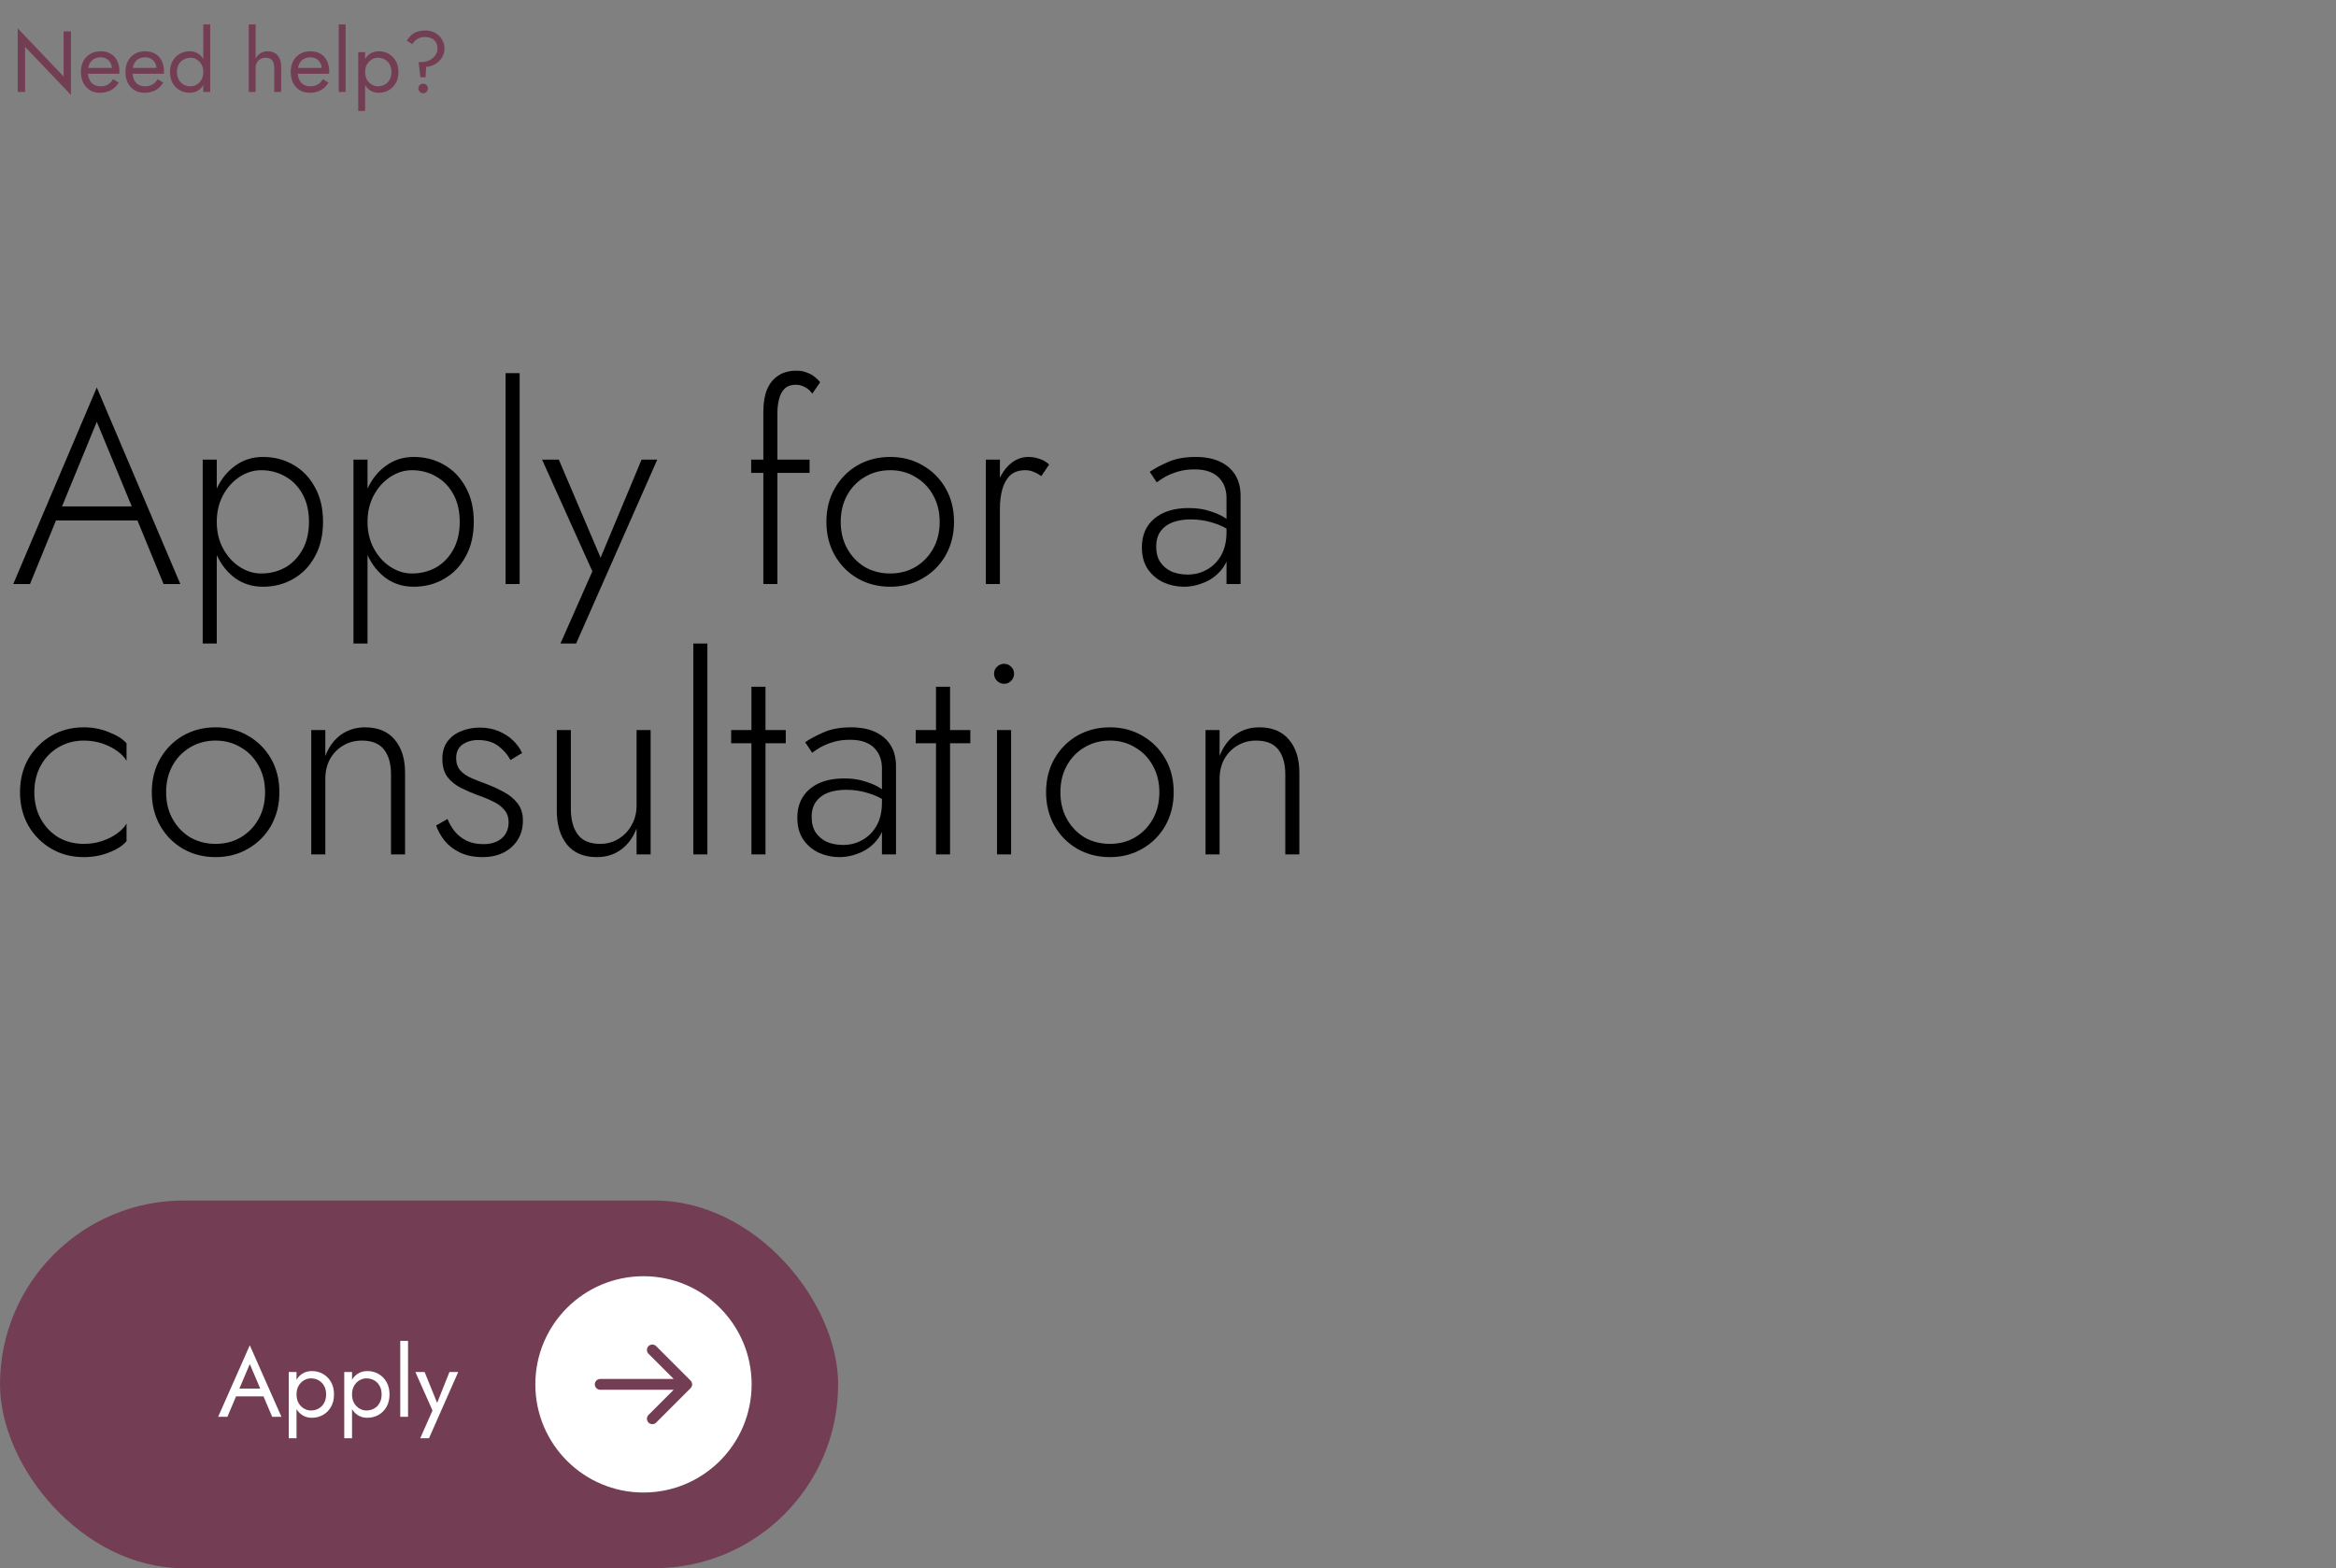
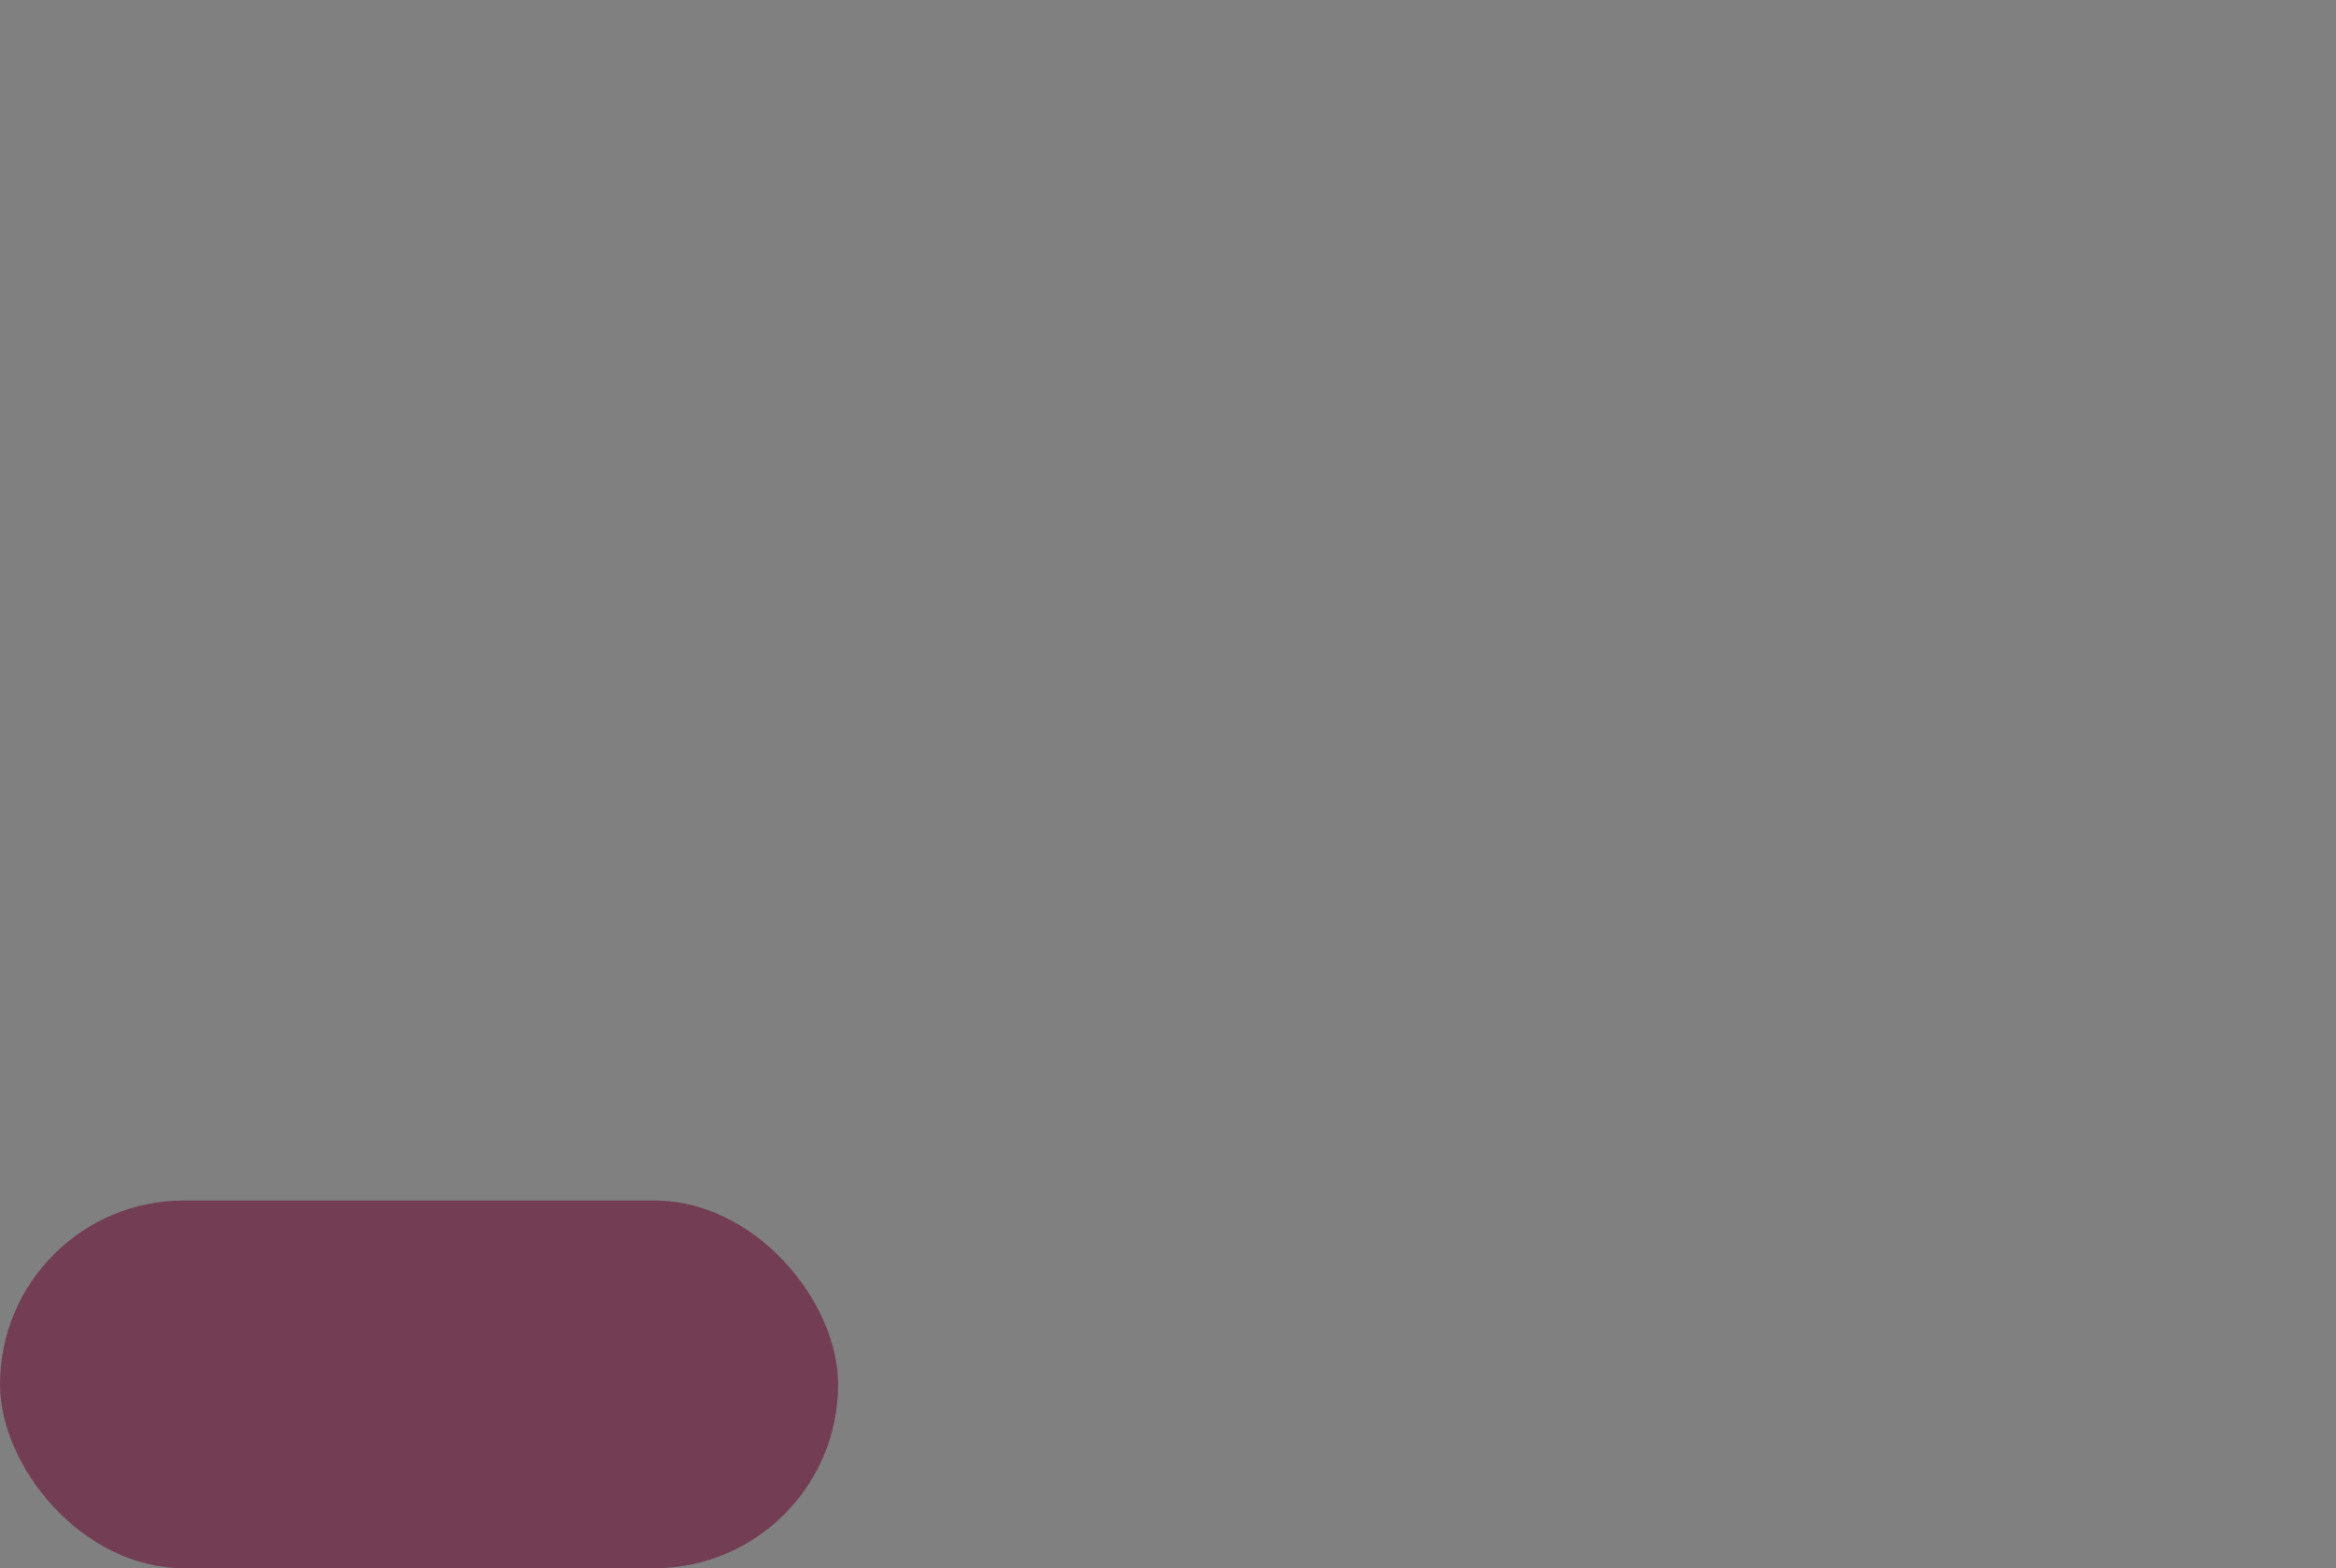
<svg xmlns="http://www.w3.org/2000/svg" width="432" height="290" viewBox="0 0 432 290" fill="none">
  <rect x="0" y="0" width="432" height="290" fill="#808080" stroke="none" />
  <rect y="222" width="155" height="68" rx="34" fill="#733E53" />
-   <path d="M42.901 258.22H49.561L49.021 256.78H43.441L42.901 258.22ZM46.195 252.244L48.355 257.32L48.499 257.68L50.335 262H52.045L46.195 248.77L40.345 262H42.055L43.927 257.572L44.071 257.248L46.195 252.244ZM54.838 265.96V253.72H53.398V265.96H54.838ZM61.768 257.86C61.768 256.96 61.582 256.192 61.21 255.556C60.838 254.908 60.34 254.41 59.716 254.062C59.104 253.714 58.42 253.54 57.664 253.54C56.98 253.54 56.374 253.714 55.846 254.062C55.33 254.41 54.922 254.908 54.622 255.556C54.334 256.192 54.19 256.96 54.19 257.86C54.19 258.748 54.334 259.516 54.622 260.164C54.922 260.812 55.33 261.31 55.846 261.658C56.374 262.006 56.98 262.18 57.664 262.18C58.42 262.18 59.104 262.006 59.716 261.658C60.34 261.31 60.838 260.812 61.21 260.164C61.582 259.516 61.768 258.748 61.768 257.86ZM60.31 257.86C60.31 258.496 60.178 259.036 59.914 259.48C59.662 259.924 59.32 260.26 58.888 260.488C58.468 260.716 58 260.83 57.484 260.83C57.064 260.83 56.65 260.716 56.242 260.488C55.834 260.26 55.498 259.924 55.234 259.48C54.97 259.036 54.838 258.496 54.838 257.86C54.838 257.224 54.97 256.684 55.234 256.24C55.498 255.796 55.834 255.46 56.242 255.232C56.65 255.004 57.064 254.89 57.484 254.89C58 254.89 58.468 255.004 58.888 255.232C59.32 255.46 59.662 255.796 59.914 256.24C60.178 256.684 60.31 257.224 60.31 257.86ZM65.103 265.96V253.72H63.663V265.96H65.103ZM72.033 257.86C72.033 256.96 71.847 256.192 71.475 255.556C71.103 254.908 70.605 254.41 69.981 254.062C69.369 253.714 68.685 253.54 67.929 253.54C67.245 253.54 66.639 253.714 66.111 254.062C65.595 254.41 65.187 254.908 64.887 255.556C64.599 256.192 64.455 256.96 64.455 257.86C64.455 258.748 64.599 259.516 64.887 260.164C65.187 260.812 65.595 261.31 66.111 261.658C66.639 262.006 67.245 262.18 67.929 262.18C68.685 262.18 69.369 262.006 69.981 261.658C70.605 261.31 71.103 260.812 71.475 260.164C71.847 259.516 72.033 258.748 72.033 257.86ZM70.575 257.86C70.575 258.496 70.443 259.036 70.179 259.48C69.927 259.924 69.585 260.26 69.153 260.488C68.733 260.716 68.265 260.83 67.749 260.83C67.329 260.83 66.915 260.716 66.507 260.488C66.099 260.26 65.763 259.924 65.499 259.48C65.235 259.036 65.103 258.496 65.103 257.86C65.103 257.224 65.235 256.684 65.499 256.24C65.763 255.796 66.099 255.46 66.507 255.232C66.915 255.004 67.329 254.89 67.749 254.89C68.265 254.89 68.733 255.004 69.153 255.232C69.585 255.46 69.927 255.796 70.179 256.24C70.443 256.684 70.575 257.224 70.575 257.86ZM74.019 247.96V262H75.459V247.96H74.019ZM84.737 253.72H83.117L80.561 260.128L81.155 260.2L78.527 253.72H76.817L79.985 260.83L77.717 265.96H79.337L84.737 253.72Z" fill="white" />
-   <circle cx="119" cy="256" r="20" fill="white" />
-   <path d="M111 255C110.448 255 110 255.448 110 256C110 256.552 110.448 257 111 257L111 255ZM127.707 256.707C128.098 256.317 128.098 255.683 127.707 255.293L121.343 248.929C120.953 248.538 120.319 248.538 119.929 248.929C119.538 249.319 119.538 249.953 119.929 250.343L125.586 256L119.929 261.657C119.538 262.047 119.538 262.681 119.929 263.071C120.319 263.462 120.953 263.462 121.343 263.071L127.707 256.707ZM111 257L127 257L127 255L111 255L111 257Z" fill="#733E53" />
-   <path d="M9 96.25H26.95L26.05 93.65H9.9L9 96.25ZM17.9 78L24.8 94.7L25.05 95.35L30.25 108H33.35L17.9 71.65L2.45 108H5.55L10.8 95.15L11.1 94.55L17.9 78ZM40.087 119V85H37.487V119H40.087ZM59.737 96.5C59.737 94 59.237 91.867 58.237 90.1C57.27 88.3 55.937 86.917 54.237 85.95C52.57 84.983 50.704 84.5 48.637 84.5C46.704 84.5 45.004 85.033 43.537 86.1C42.07 87.133 40.92 88.55 40.087 90.35C39.287 92.15 38.887 94.2 38.887 96.5C38.887 98.767 39.287 100.817 40.087 102.65C40.92 104.45 42.07 105.883 43.537 106.95C45.004 107.983 46.704 108.5 48.637 108.5C50.704 108.5 52.57 108.017 54.237 107.05C55.937 106.083 57.27 104.7 58.237 102.9C59.237 101.1 59.737 98.967 59.737 96.5ZM57.137 96.5C57.137 98.5 56.737 100.217 55.937 101.65C55.137 103.083 54.07 104.183 52.737 104.95C51.404 105.683 49.92 106.05 48.287 106.05C46.887 106.05 45.554 105.633 44.287 104.8C43.02 103.967 42.004 102.833 41.237 101.4C40.47 99.967 40.087 98.333 40.087 96.5C40.087 94.667 40.47 93.033 41.237 91.6C42.004 90.167 43.02 89.033 44.287 88.2C45.554 87.367 46.887 86.95 48.287 86.95C49.92 86.95 51.404 87.333 52.737 88.1C54.07 88.833 55.137 89.917 55.937 91.35C56.737 92.783 57.137 94.5 57.137 96.5ZM67.968 119V85H65.368V119H67.968ZM87.618 96.5C87.618 94 87.118 91.867 86.118 90.1C85.151 88.3 83.818 86.917 82.118 85.95C80.451 84.983 78.585 84.5 76.518 84.5C74.585 84.5 72.885 85.033 71.418 86.1C69.951 87.133 68.801 88.55 67.968 90.35C67.168 92.15 66.768 94.2 66.768 96.5C66.768 98.767 67.168 100.817 67.968 102.65C68.801 104.45 69.951 105.883 71.418 106.95C72.885 107.983 74.585 108.5 76.518 108.5C78.585 108.5 80.451 108.017 82.118 107.05C83.818 106.083 85.151 104.7 86.118 102.9C87.118 101.1 87.618 98.967 87.618 96.5ZM85.018 96.5C85.018 98.5 84.618 100.217 83.818 101.65C83.018 103.083 81.951 104.183 80.618 104.95C79.285 105.683 77.801 106.05 76.168 106.05C74.768 106.05 73.435 105.633 72.168 104.8C70.901 103.967 69.885 102.833 69.118 101.4C68.351 99.967 67.968 98.333 67.968 96.5C67.968 94.667 68.351 93.033 69.118 91.6C69.885 90.167 70.901 89.033 72.168 88.2C73.435 87.367 74.768 86.95 76.168 86.95C77.801 86.95 79.285 87.333 80.618 88.1C81.951 88.833 83.018 89.917 83.818 91.35C84.618 92.783 85.018 94.5 85.018 96.5ZM93.499 69V108H96.099V69H93.499ZM121.547 85H118.647L110.497 104.5L111.697 104.6L103.347 85H100.247L109.547 105.65L103.647 119H106.547L121.547 85ZM138.917 85V87.45H149.717V85H138.917ZM150.217 72.8L151.667 70.7C151.433 70.367 151.1 70.033 150.667 69.7C150.267 69.367 149.783 69.1 149.217 68.9C148.683 68.667 148.05 68.55 147.317 68.55C145.917 68.55 144.767 68.867 143.867 69.5C142.967 70.1 142.283 70.967 141.817 72.1C141.383 73.2 141.167 74.533 141.167 76.1V108H143.767V76.4C143.767 75.367 143.883 74.45 144.117 73.65C144.35 72.85 144.7 72.233 145.167 71.8C145.667 71.367 146.333 71.15 147.167 71.15C147.767 71.15 148.333 71.3 148.867 71.6C149.4 71.867 149.85 72.267 150.217 72.8ZM152.827 96.5C152.827 98.8 153.344 100.867 154.377 102.7C155.41 104.5 156.81 105.917 158.577 106.95C160.377 107.983 162.394 108.5 164.627 108.5C166.86 108.5 168.86 107.983 170.627 106.95C172.427 105.917 173.844 104.5 174.877 102.7C175.91 100.867 176.427 98.8 176.427 96.5C176.427 94.167 175.91 92.1 174.877 90.3C173.844 88.5 172.427 87.083 170.627 86.05C168.86 85.017 166.86 84.5 164.627 84.5C162.394 84.5 160.377 85.017 158.577 86.05C156.81 87.083 155.41 88.5 154.377 90.3C153.344 92.1 152.827 94.167 152.827 96.5ZM155.477 96.5C155.477 94.633 155.877 92.983 156.677 91.55C157.477 90.117 158.56 89 159.927 88.2C161.327 87.367 162.894 86.95 164.627 86.95C166.36 86.95 167.91 87.367 169.277 88.2C170.677 89 171.777 90.133 172.577 91.6C173.377 93.033 173.777 94.667 173.777 96.5C173.777 98.367 173.377 100.017 172.577 101.45C171.777 102.883 170.677 104.017 169.277 104.85C167.91 105.65 166.36 106.05 164.627 106.05C162.894 106.05 161.327 105.65 159.927 104.85C158.56 104.017 157.477 102.883 156.677 101.45C155.877 100.017 155.477 98.367 155.477 96.5ZM184.917 85H182.317V108H184.917V85ZM192.567 88.05L194.017 85.9C193.484 85.4 192.884 85.05 192.217 84.85C191.584 84.617 190.901 84.5 190.167 84.5C188.967 84.5 187.867 84.917 186.867 85.75C185.901 86.583 185.134 87.717 184.567 89.15C184.001 90.55 183.717 92.167 183.717 94H184.917C184.917 92.7 185.067 91.517 185.367 90.45C185.667 89.383 186.151 88.533 186.817 87.9C187.517 87.267 188.434 86.95 189.567 86.95C190.167 86.95 190.684 87.05 191.117 87.25C191.584 87.417 192.067 87.683 192.567 88.05ZM213.821 101.1C213.821 99.933 214.087 98.983 214.621 98.25C215.154 97.517 215.887 96.967 216.821 96.6C217.787 96.233 218.921 96.05 220.221 96.05C221.621 96.05 222.954 96.25 224.221 96.65C225.521 97.017 226.737 97.6 227.871 98.4V96.75C227.571 96.45 227.071 96.083 226.371 95.65C225.671 95.217 224.771 94.833 223.671 94.5C222.604 94.133 221.321 93.95 219.821 93.95C217.154 93.95 215.037 94.6 213.471 95.9C211.937 97.2 211.171 98.967 211.171 101.2C211.171 102.833 211.537 104.183 212.271 105.25C213.004 106.317 213.971 107.133 215.171 107.7C216.371 108.233 217.621 108.5 218.921 108.5C220.254 108.5 221.571 108.217 222.871 107.65C224.171 107.083 225.254 106.217 226.121 105.05C226.987 103.883 227.421 102.4 227.421 100.6L226.821 98.4C226.821 100.1 226.487 101.533 225.821 102.7C225.154 103.867 224.271 104.75 223.171 105.35C222.104 105.95 220.921 106.25 219.621 106.25C218.554 106.25 217.571 106.067 216.671 105.7C215.804 105.3 215.104 104.717 214.571 103.95C214.071 103.183 213.821 102.233 213.821 101.1ZM213.921 89.2C214.354 88.867 214.887 88.517 215.521 88.15C216.187 87.783 216.971 87.467 217.871 87.2C218.771 86.933 219.787 86.8 220.921 86.8C222.021 86.8 222.954 86.95 223.721 87.25C224.487 87.55 225.087 87.95 225.521 88.45C225.987 88.95 226.321 89.517 226.521 90.15C226.721 90.75 226.821 91.383 226.821 92.05V108H229.421V91.7C229.421 90.167 229.087 88.867 228.421 87.8C227.754 86.733 226.804 85.917 225.571 85.35C224.337 84.783 222.854 84.5 221.121 84.5C219.087 84.5 217.371 84.817 215.971 85.45C214.604 86.05 213.487 86.65 212.621 87.25L213.921 89.2ZM6.35 146.5C6.35 144.633 6.75 142.983 7.55 141.55C8.35 140.117 9.433 139 10.8 138.2C12.2 137.367 13.767 136.95 15.5 136.95C16.733 136.95 17.883 137.133 18.95 137.5C20.017 137.867 20.933 138.333 21.7 138.9C22.5 139.467 23.067 140.067 23.4 140.7V137.45C22.7 136.65 21.617 135.967 20.15 135.4C18.717 134.8 17.167 134.5 15.5 134.5C13.267 134.5 11.267 135.017 9.5 136.05C7.733 137.083 6.317 138.5 5.25 140.3C4.217 142.1 3.7 144.167 3.7 146.5C3.7 148.8 4.217 150.867 5.25 152.7C6.317 154.5 7.733 155.917 9.5 156.95C11.267 157.983 13.267 158.5 15.5 158.5C17.167 158.5 18.717 158.217 20.15 157.65C21.617 157.083 22.7 156.383 23.4 155.55V152.3C23.067 152.9 22.5 153.5 21.7 154.1C20.933 154.667 20.017 155.133 18.95 155.5C17.883 155.867 16.733 156.05 15.5 156.05C13.767 156.05 12.2 155.65 10.8 154.85C9.433 154.017 8.35 152.883 7.55 151.45C6.75 150.017 6.35 148.367 6.35 146.5ZM28.071 146.5C28.071 148.8 28.588 150.867 29.621 152.7C30.654 154.5 32.054 155.917 33.821 156.95C35.621 157.983 37.638 158.5 39.871 158.5C42.104 158.5 44.104 157.983 45.871 156.95C47.671 155.917 49.088 154.5 50.121 152.7C51.154 150.867 51.671 148.8 51.671 146.5C51.671 144.167 51.154 142.1 50.121 140.3C49.088 138.5 47.671 137.083 45.871 136.05C44.104 135.017 42.104 134.5 39.871 134.5C37.638 134.5 35.621 135.017 33.821 136.05C32.054 137.083 30.654 138.5 29.621 140.3C28.588 142.1 28.071 144.167 28.071 146.5ZM30.721 146.5C30.721 144.633 31.121 142.983 31.921 141.55C32.721 140.117 33.804 139 35.171 138.2C36.571 137.367 38.138 136.95 39.871 136.95C41.604 136.95 43.154 137.367 44.521 138.2C45.921 139 47.021 140.133 47.821 141.6C48.621 143.033 49.021 144.667 49.021 146.5C49.021 148.367 48.621 150.017 47.821 151.45C47.021 152.883 45.921 154.017 44.521 154.85C43.154 155.65 41.604 156.05 39.871 156.05C38.138 156.05 36.571 155.65 35.171 154.85C33.804 154.017 32.721 152.883 31.921 151.45C31.121 150.017 30.721 148.367 30.721 146.5ZM72.311 143.2V158H74.911V142.9C74.911 140.333 74.278 138.3 73.011 136.8C71.745 135.267 69.911 134.5 67.511 134.5C65.811 134.5 64.311 134.967 63.011 135.9C61.745 136.833 60.795 138.133 60.161 139.8V135H57.561V158H60.161V144C60.161 142.667 60.445 141.467 61.011 140.4C61.611 139.333 62.411 138.5 63.411 137.9C64.445 137.267 65.611 136.95 66.911 136.95C68.778 136.95 70.145 137.5 71.011 138.6C71.878 139.7 72.311 141.233 72.311 143.2ZM82.755 151.45L80.656 152.65C80.989 153.617 81.505 154.55 82.206 155.45C82.939 156.35 83.889 157.083 85.055 157.65C86.255 158.217 87.656 158.5 89.255 158.5C91.456 158.5 93.239 157.883 94.606 156.65C96.005 155.383 96.706 153.75 96.706 151.75C96.706 150.45 96.372 149.383 95.706 148.55C95.072 147.717 94.222 147.017 93.156 146.45C92.122 145.883 90.989 145.367 89.755 144.9C88.822 144.567 87.939 144.217 87.106 143.85C86.272 143.483 85.606 143.017 85.106 142.45C84.606 141.85 84.356 141.1 84.356 140.2C84.356 139.1 84.739 138.267 85.505 137.7C86.305 137.133 87.272 136.85 88.406 136.85C89.939 136.85 91.189 137.217 92.156 137.95C93.122 138.683 93.872 139.55 94.406 140.55L96.555 139.25C96.156 138.383 95.589 137.6 94.856 136.9C94.122 136.2 93.239 135.633 92.206 135.2C91.172 134.767 90.005 134.55 88.706 134.55C87.505 134.55 86.372 134.767 85.305 135.2C84.272 135.6 83.422 136.233 82.755 137.1C82.122 137.967 81.805 139.05 81.805 140.35C81.805 141.717 82.122 142.833 82.755 143.7C83.422 144.533 84.255 145.2 85.255 145.7C86.255 146.2 87.289 146.65 88.356 147.05C89.356 147.383 90.289 147.767 91.156 148.2C92.022 148.6 92.722 149.117 93.255 149.75C93.789 150.35 94.055 151.117 94.055 152.05C94.055 153.317 93.622 154.317 92.755 155.05C91.922 155.75 90.805 156.1 89.406 156.1C88.206 156.1 87.156 155.883 86.255 155.45C85.389 155.017 84.672 154.45 84.106 153.75C83.539 153.05 83.089 152.283 82.755 151.45ZM105.571 149.6V135H102.971V149.9C102.971 152.533 103.605 154.633 104.871 156.2C106.138 157.733 107.971 158.5 110.371 158.5C112.105 158.5 113.605 158.033 114.871 157.1C116.138 156.167 117.088 154.867 117.721 153.2V158H120.321V135H117.721V149C117.721 150.3 117.421 151.483 116.821 152.55C116.255 153.617 115.455 154.467 114.421 155.1C113.421 155.733 112.271 156.05 110.971 156.05C109.105 156.05 107.738 155.483 106.871 154.35C106.005 153.183 105.571 151.6 105.571 149.6ZM128.216 119V158H130.816V119H128.216ZM135.214 135V137.45H145.314V135H135.214ZM138.964 127V158H141.564V127H138.964ZM150.1 151.1C150.1 149.933 150.367 148.983 150.9 148.25C151.433 147.517 152.167 146.967 153.1 146.6C154.067 146.233 155.2 146.05 156.5 146.05C157.9 146.05 159.233 146.25 160.5 146.65C161.8 147.017 163.017 147.6 164.15 148.4V146.75C163.85 146.45 163.35 146.083 162.65 145.65C161.95 145.217 161.05 144.833 159.95 144.5C158.883 144.133 157.6 143.95 156.1 143.95C153.433 143.95 151.317 144.6 149.75 145.9C148.217 147.2 147.45 148.967 147.45 151.2C147.45 152.833 147.817 154.183 148.55 155.25C149.283 156.317 150.25 157.133 151.45 157.7C152.65 158.233 153.9 158.5 155.2 158.5C156.533 158.5 157.85 158.217 159.15 157.65C160.45 157.083 161.533 156.217 162.4 155.05C163.267 153.883 163.7 152.4 163.7 150.6L163.1 148.4C163.1 150.1 162.767 151.533 162.1 152.7C161.433 153.867 160.55 154.75 159.45 155.35C158.383 155.95 157.2 156.25 155.9 156.25C154.833 156.25 153.85 156.067 152.95 155.7C152.083 155.3 151.383 154.717 150.85 153.95C150.35 153.183 150.1 152.233 150.1 151.1ZM150.2 139.2C150.633 138.867 151.167 138.517 151.8 138.15C152.467 137.783 153.25 137.467 154.15 137.2C155.05 136.933 156.067 136.8 157.2 136.8C158.3 136.8 159.233 136.95 160 137.25C160.767 137.55 161.367 137.95 161.8 138.45C162.267 138.95 162.6 139.517 162.8 140.15C163 140.75 163.1 141.383 163.1 142.05V158H165.7V141.7C165.7 140.167 165.367 138.867 164.7 137.8C164.033 136.733 163.083 135.917 161.85 135.35C160.617 134.783 159.133 134.5 157.4 134.5C155.367 134.5 153.65 134.817 152.25 135.45C150.883 136.05 149.767 136.65 148.9 137.25L150.2 139.2ZM169.345 135V137.45H179.445V135H169.345ZM173.095 127V158H175.695V127H173.095ZM183.831 124.6C183.831 125.1 184.014 125.533 184.381 125.9C184.748 126.267 185.181 126.45 185.681 126.45C186.214 126.45 186.648 126.267 186.981 125.9C187.348 125.533 187.531 125.1 187.531 124.6C187.531 124.067 187.348 123.633 186.981 123.3C186.648 122.933 186.214 122.75 185.681 122.75C185.181 122.75 184.748 122.933 184.381 123.3C184.014 123.633 183.831 124.067 183.831 124.6ZM184.381 135V158H186.981V135H184.381ZM193.452 146.5C193.452 148.8 193.969 150.867 195.002 152.7C196.035 154.5 197.435 155.917 199.202 156.95C201.002 157.983 203.019 158.5 205.252 158.5C207.485 158.5 209.485 157.983 211.252 156.95C213.052 155.917 214.469 154.5 215.502 152.7C216.535 150.867 217.052 148.8 217.052 146.5C217.052 144.167 216.535 142.1 215.502 140.3C214.469 138.5 213.052 137.083 211.252 136.05C209.485 135.017 207.485 134.5 205.252 134.5C203.019 134.5 201.002 135.017 199.202 136.05C197.435 137.083 196.035 138.5 195.002 140.3C193.969 142.1 193.452 144.167 193.452 146.5ZM196.102 146.5C196.102 144.633 196.502 142.983 197.302 141.55C198.102 140.117 199.185 139 200.552 138.2C201.952 137.367 203.519 136.95 205.252 136.95C206.985 136.95 208.535 137.367 209.902 138.2C211.302 139 212.402 140.133 213.202 141.6C214.002 143.033 214.402 144.667 214.402 146.5C214.402 148.367 214.002 150.017 213.202 151.45C212.402 152.883 211.302 154.017 209.902 154.85C208.535 155.65 206.985 156.05 205.252 156.05C203.519 156.05 201.952 155.65 200.552 154.85C199.185 154.017 198.102 152.883 197.302 151.45C196.502 150.017 196.102 148.367 196.102 146.5ZM237.692 143.2V158H240.292V142.9C240.292 140.333 239.659 138.3 238.392 136.8C237.126 135.267 235.292 134.5 232.892 134.5C231.192 134.5 229.692 134.967 228.392 135.9C227.126 136.833 226.176 138.133 225.542 139.8V135H222.942V158H225.542V144C225.542 142.667 225.826 141.467 226.392 140.4C226.992 139.333 227.792 138.5 228.792 137.9C229.826 137.267 230.992 136.95 232.292 136.95C234.159 136.95 235.526 137.5 236.392 138.6C237.259 139.7 237.692 141.233 237.692 143.2Z" fill="black" />
-   <path d="M11.76 5.8V14.136L3.28 5.24V17H4.64V8.664L13.12 17.56V5.8H11.76ZM18.454 17.16C19.244 17.16 19.926 17.005 20.502 16.696C21.089 16.376 21.574 15.907 21.958 15.288L20.918 14.632C20.652 15.08 20.326 15.416 19.942 15.64C19.558 15.853 19.116 15.96 18.614 15.96C18.113 15.96 17.686 15.853 17.334 15.64C16.982 15.427 16.716 15.117 16.534 14.712C16.353 14.307 16.262 13.816 16.262 13.24C16.273 12.675 16.369 12.2 16.55 11.816C16.742 11.421 17.009 11.123 17.35 10.92C17.702 10.707 18.124 10.6 18.614 10.6C19.03 10.6 19.393 10.691 19.702 10.872C20.012 11.053 20.252 11.304 20.422 11.624C20.604 11.944 20.694 12.323 20.694 12.76C20.694 12.835 20.678 12.931 20.646 13.048C20.614 13.155 20.582 13.235 20.55 13.288L21.062 12.552H15.782V13.64H22.07C22.07 13.619 22.07 13.571 22.07 13.496C22.081 13.411 22.086 13.331 22.086 13.256C22.086 12.477 21.948 11.805 21.67 11.24C21.393 10.675 20.993 10.243 20.47 9.944C19.958 9.635 19.34 9.48 18.614 9.48C17.889 9.48 17.249 9.64 16.694 9.96C16.15 10.28 15.724 10.728 15.414 11.304C15.116 11.88 14.966 12.552 14.966 13.32C14.966 14.077 15.11 14.744 15.398 15.32C15.697 15.896 16.108 16.349 16.63 16.68C17.164 17 17.772 17.16 18.454 17.16ZM26.689 17.16C27.478 17.16 28.161 17.005 28.737 16.696C29.323 16.376 29.809 15.907 30.193 15.288L29.153 14.632C28.886 15.08 28.561 15.416 28.177 15.64C27.793 15.853 27.35 15.96 26.849 15.96C26.347 15.96 25.921 15.853 25.569 15.64C25.217 15.427 24.95 15.117 24.769 14.712C24.587 14.307 24.497 13.816 24.497 13.24C24.507 12.675 24.603 12.2 24.785 11.816C24.977 11.421 25.243 11.123 25.585 10.92C25.937 10.707 26.358 10.6 26.849 10.6C27.265 10.6 27.627 10.691 27.937 10.872C28.246 11.053 28.486 11.304 28.657 11.624C28.838 11.944 28.929 12.323 28.929 12.76C28.929 12.835 28.913 12.931 28.881 13.048C28.849 13.155 28.817 13.235 28.785 13.288L29.297 12.552H24.017V13.64H30.305C30.305 13.619 30.305 13.571 30.305 13.496C30.315 13.411 30.321 13.331 30.321 13.256C30.321 12.477 30.182 11.805 29.905 11.24C29.627 10.675 29.227 10.243 28.705 9.944C28.193 9.635 27.574 9.48 26.849 9.48C26.123 9.48 25.483 9.64 24.929 9.96C24.385 10.28 23.958 10.728 23.649 11.304C23.35 11.88 23.201 12.552 23.201 13.32C23.201 14.077 23.345 14.744 23.633 15.32C23.931 15.896 24.342 16.349 24.865 16.68C25.398 17 26.006 17.16 26.689 17.16ZM37.595 4.52V17H38.875V4.52H37.595ZM31.435 13.32C31.435 14.109 31.6 14.792 31.931 15.368C32.262 15.944 32.704 16.387 33.259 16.696C33.814 17.005 34.422 17.16 35.083 17.16C35.702 17.16 36.24 17.005 36.699 16.696C37.158 16.387 37.515 15.944 37.771 15.368C38.038 14.792 38.171 14.109 38.171 13.32C38.171 12.52 38.038 11.837 37.771 11.272C37.515 10.696 37.158 10.253 36.699 9.944C36.24 9.635 35.702 9.48 35.083 9.48C34.422 9.48 33.814 9.635 33.259 9.944C32.704 10.253 32.262 10.696 31.931 11.272C31.6 11.837 31.435 12.52 31.435 13.32ZM32.731 13.32C32.731 12.755 32.843 12.275 33.067 11.88C33.302 11.485 33.611 11.187 33.995 10.984C34.379 10.781 34.795 10.68 35.243 10.68C35.616 10.68 35.984 10.781 36.347 10.984C36.71 11.187 37.008 11.485 37.243 11.88C37.478 12.275 37.595 12.755 37.595 13.32C37.595 13.885 37.478 14.365 37.243 14.76C37.008 15.155 36.71 15.453 36.347 15.656C35.984 15.859 35.616 15.96 35.243 15.96C34.795 15.96 34.379 15.859 33.995 15.656C33.611 15.453 33.302 15.155 33.067 14.76C32.843 14.365 32.731 13.885 32.731 13.32ZM47.277 4.52H45.997V17H47.277V4.52ZM50.717 12.52V17H51.997V12.36C51.997 11.72 51.89 11.187 51.677 10.76C51.474 10.333 51.181 10.013 50.797 9.8C50.423 9.587 49.981 9.48 49.469 9.48C48.957 9.48 48.504 9.613 48.109 9.88C47.725 10.147 47.421 10.509 47.197 10.968C46.973 11.416 46.861 11.933 46.861 12.52H47.277C47.277 12.168 47.352 11.853 47.501 11.576C47.661 11.299 47.88 11.08 48.157 10.92C48.445 10.76 48.776 10.68 49.149 10.68C49.672 10.68 50.061 10.835 50.317 11.144C50.584 11.453 50.717 11.912 50.717 12.52ZM57.251 17.16C58.041 17.16 58.723 17.005 59.299 16.696C59.886 16.376 60.371 15.907 60.755 15.288L59.715 14.632C59.449 15.08 59.123 15.416 58.739 15.64C58.355 15.853 57.913 15.96 57.411 15.96C56.91 15.96 56.483 15.853 56.131 15.64C55.779 15.427 55.513 15.117 55.331 14.712C55.15 14.307 55.059 13.816 55.059 13.24C55.07 12.675 55.166 12.2 55.347 11.816C55.539 11.421 55.806 11.123 56.147 10.92C56.499 10.707 56.92 10.6 57.411 10.6C57.827 10.6 58.19 10.691 58.499 10.872C58.809 11.053 59.048 11.304 59.219 11.624C59.401 11.944 59.491 12.323 59.491 12.76C59.491 12.835 59.475 12.931 59.443 13.048C59.411 13.155 59.379 13.235 59.347 13.288L59.859 12.552H54.579V13.64H60.867C60.867 13.619 60.867 13.571 60.867 13.496C60.878 13.411 60.883 13.331 60.883 13.256C60.883 12.477 60.745 11.805 60.467 11.24C60.19 10.675 59.79 10.243 59.267 9.944C58.755 9.635 58.136 9.48 57.411 9.48C56.686 9.48 56.046 9.64 55.491 9.96C54.947 10.28 54.52 10.728 54.211 11.304C53.913 11.88 53.763 12.552 53.763 13.32C53.763 14.077 53.907 14.744 54.195 15.32C54.494 15.896 54.904 16.349 55.427 16.68C55.961 17 56.569 17.16 57.251 17.16ZM62.638 4.52V17H63.917V4.52H62.638ZM67.525 20.52V9.64H66.245V20.52H67.525ZM73.685 13.32C73.685 12.52 73.52 11.837 73.189 11.272C72.858 10.696 72.416 10.253 71.861 9.944C71.317 9.635 70.709 9.48 70.037 9.48C69.429 9.48 68.89 9.635 68.421 9.944C67.962 10.253 67.6 10.696 67.333 11.272C67.077 11.837 66.949 12.52 66.949 13.32C66.949 14.109 67.077 14.792 67.333 15.368C67.6 15.944 67.962 16.387 68.421 16.696C68.89 17.005 69.429 17.16 70.037 17.16C70.709 17.16 71.317 17.005 71.861 16.696C72.416 16.387 72.858 15.944 73.189 15.368C73.52 14.792 73.685 14.109 73.685 13.32ZM72.389 13.32C72.389 13.885 72.272 14.365 72.037 14.76C71.813 15.155 71.509 15.453 71.125 15.656C70.752 15.859 70.336 15.96 69.877 15.96C69.504 15.96 69.136 15.859 68.773 15.656C68.41 15.453 68.112 15.155 67.877 14.76C67.642 14.365 67.525 13.885 67.525 13.32C67.525 12.755 67.642 12.275 67.877 11.88C68.112 11.485 68.41 11.187 68.773 10.984C69.136 10.781 69.504 10.68 69.877 10.68C70.336 10.68 70.752 10.781 71.125 10.984C71.509 11.187 71.813 11.485 72.037 11.88C72.272 12.275 72.389 12.755 72.389 13.32ZM80.906 9C80.906 9.405 80.783 9.8 80.538 10.184C80.293 10.557 79.941 10.867 79.482 11.112C79.023 11.357 78.474 11.48 77.834 11.48H77.418L77.738 14.28H78.698L78.81 12.36C79.407 12.328 79.962 12.163 80.474 11.864C80.986 11.555 81.402 11.155 81.722 10.664C82.042 10.163 82.202 9.608 82.202 9C82.202 8.52 82.111 8.077 81.93 7.672C81.759 7.267 81.514 6.915 81.194 6.616C80.885 6.307 80.517 6.067 80.09 5.896C79.674 5.725 79.215 5.64 78.714 5.64C78.085 5.64 77.551 5.72 77.114 5.88C76.687 6.029 76.325 6.248 76.026 6.536C75.727 6.813 75.455 7.139 75.21 7.512L76.25 8.168C76.495 7.763 76.805 7.443 77.178 7.208C77.562 6.963 78.021 6.84 78.554 6.84C79.034 6.84 79.45 6.925 79.802 7.096C80.154 7.267 80.426 7.512 80.618 7.832C80.81 8.152 80.906 8.541 80.906 9ZM77.37 16.36C77.37 16.595 77.455 16.803 77.626 16.984C77.807 17.155 78.015 17.24 78.25 17.24C78.495 17.24 78.703 17.155 78.874 16.984C79.045 16.803 79.13 16.595 79.13 16.36C79.13 16.115 79.045 15.907 78.874 15.736C78.703 15.565 78.495 15.48 78.25 15.48C78.015 15.48 77.807 15.565 77.626 15.736C77.455 15.907 77.37 16.115 77.37 16.36Z" fill="#733E53" />
</svg>